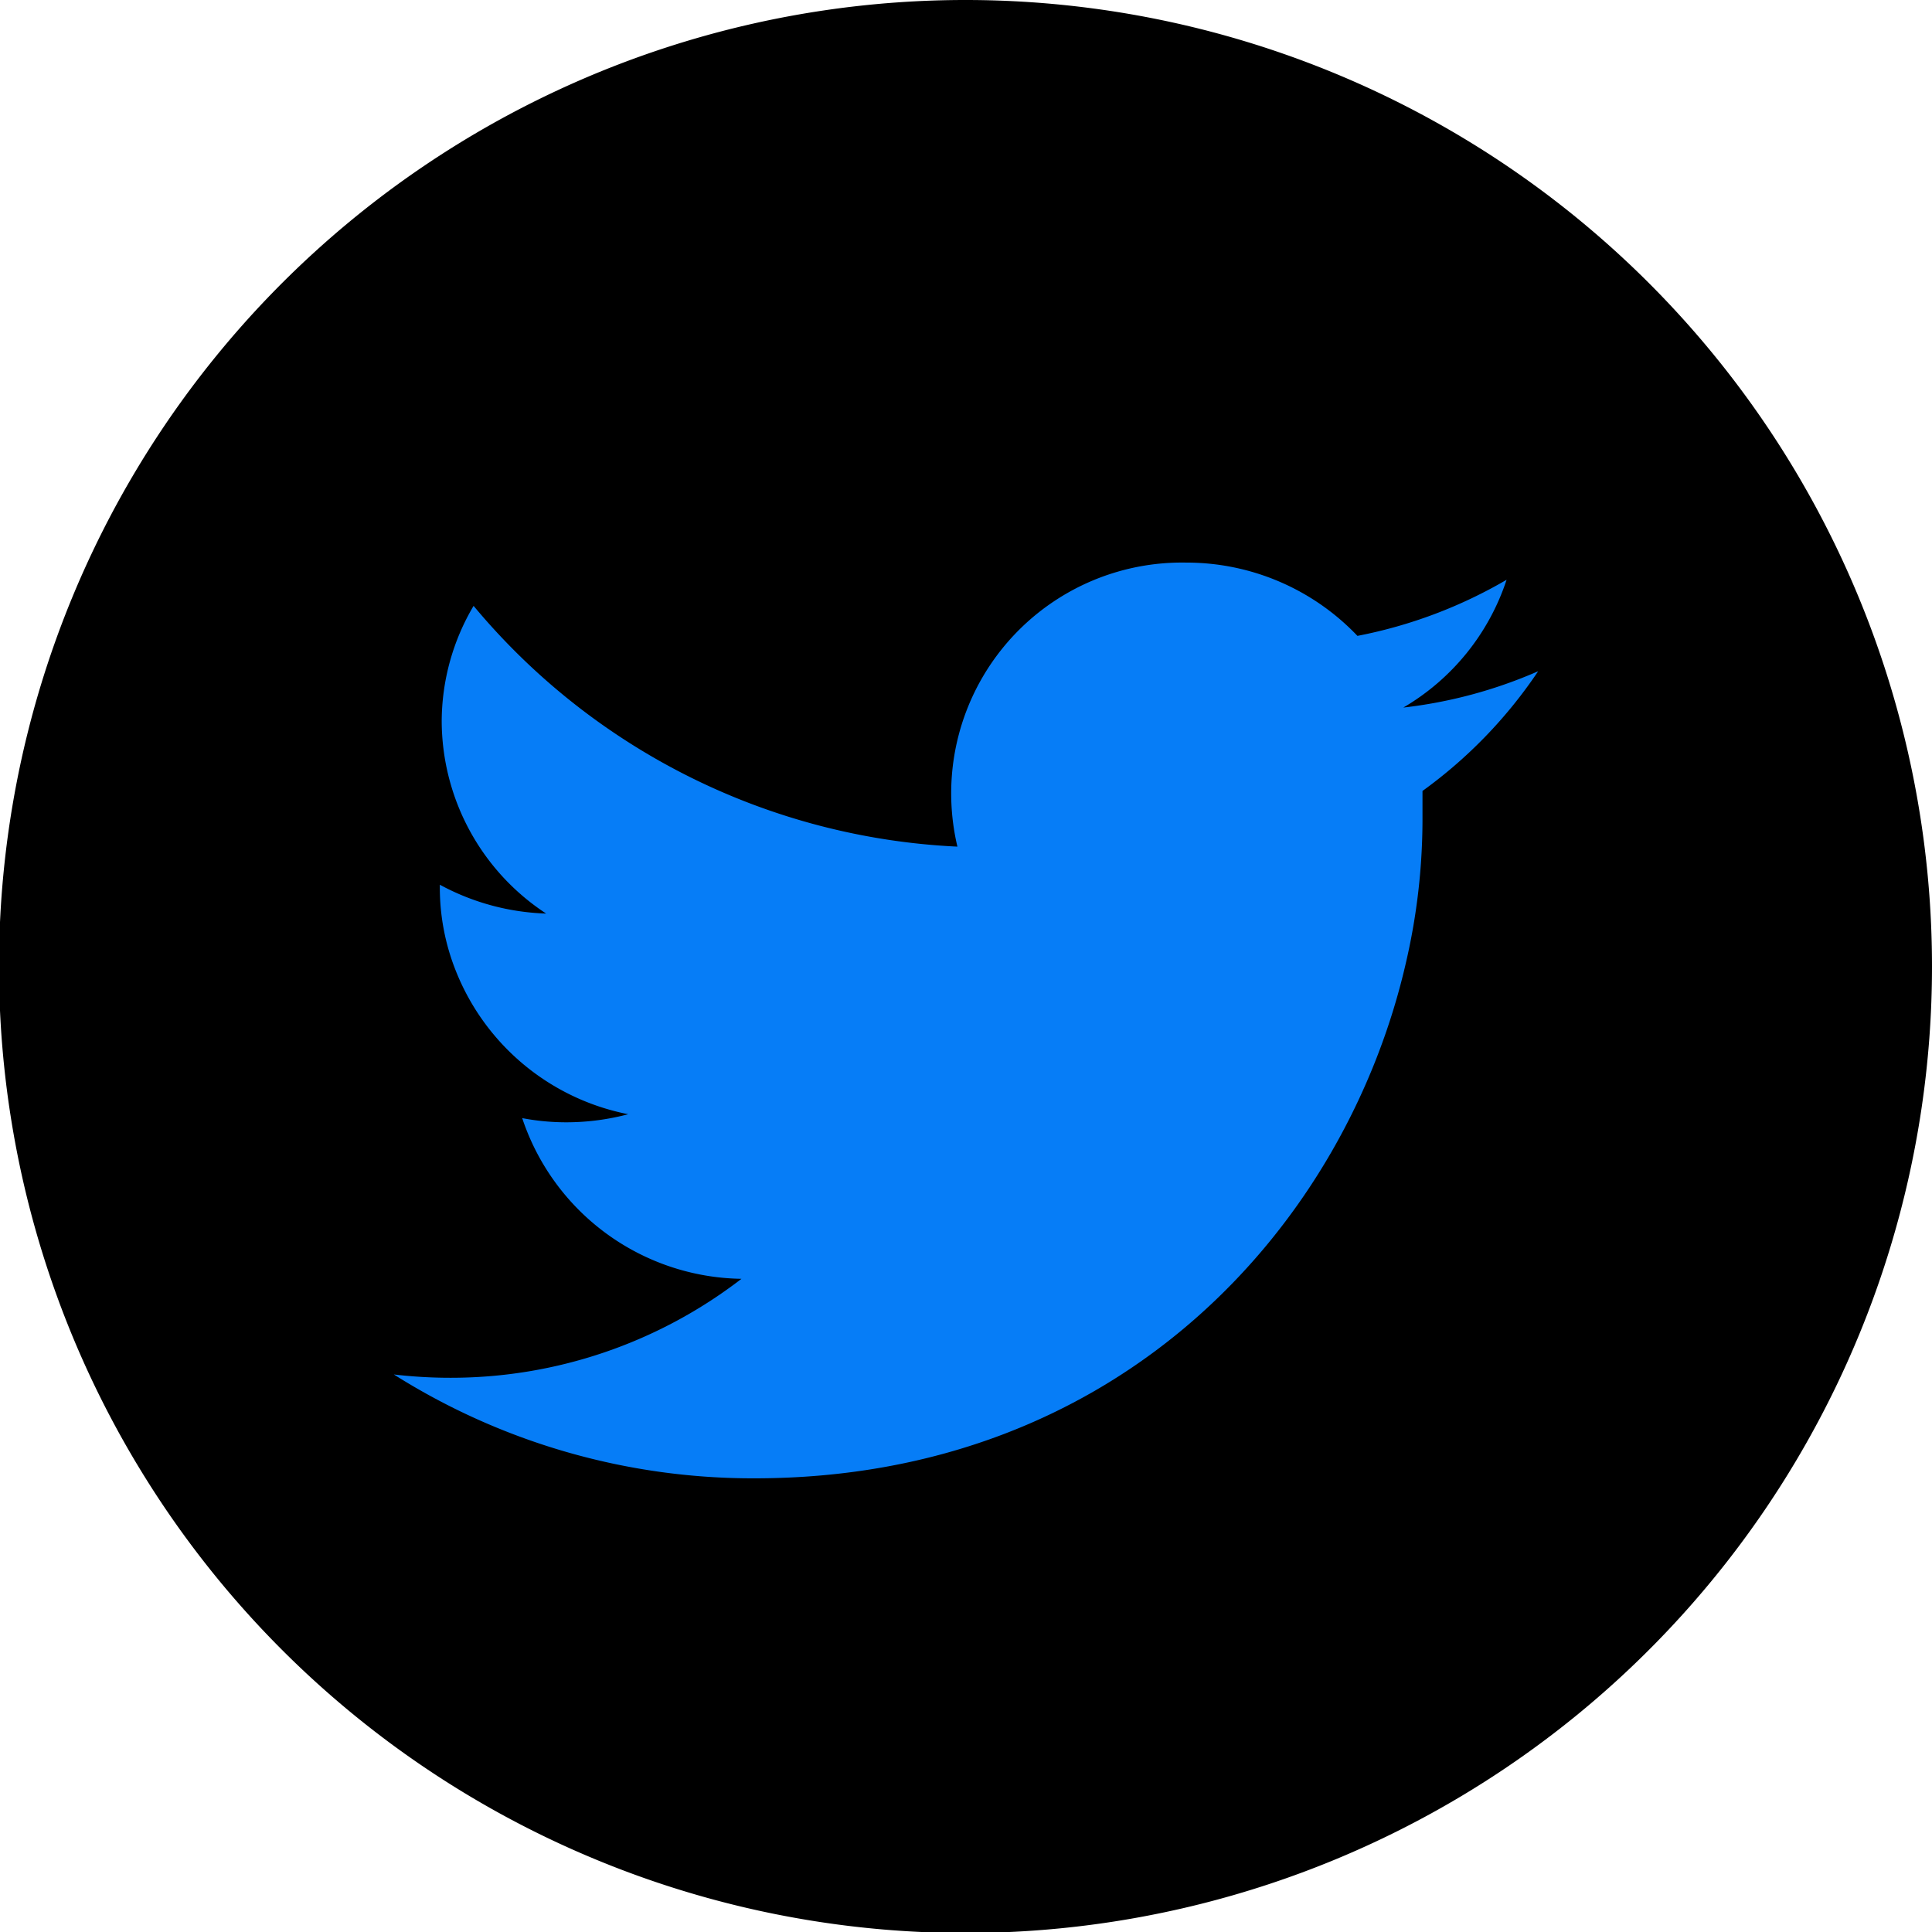
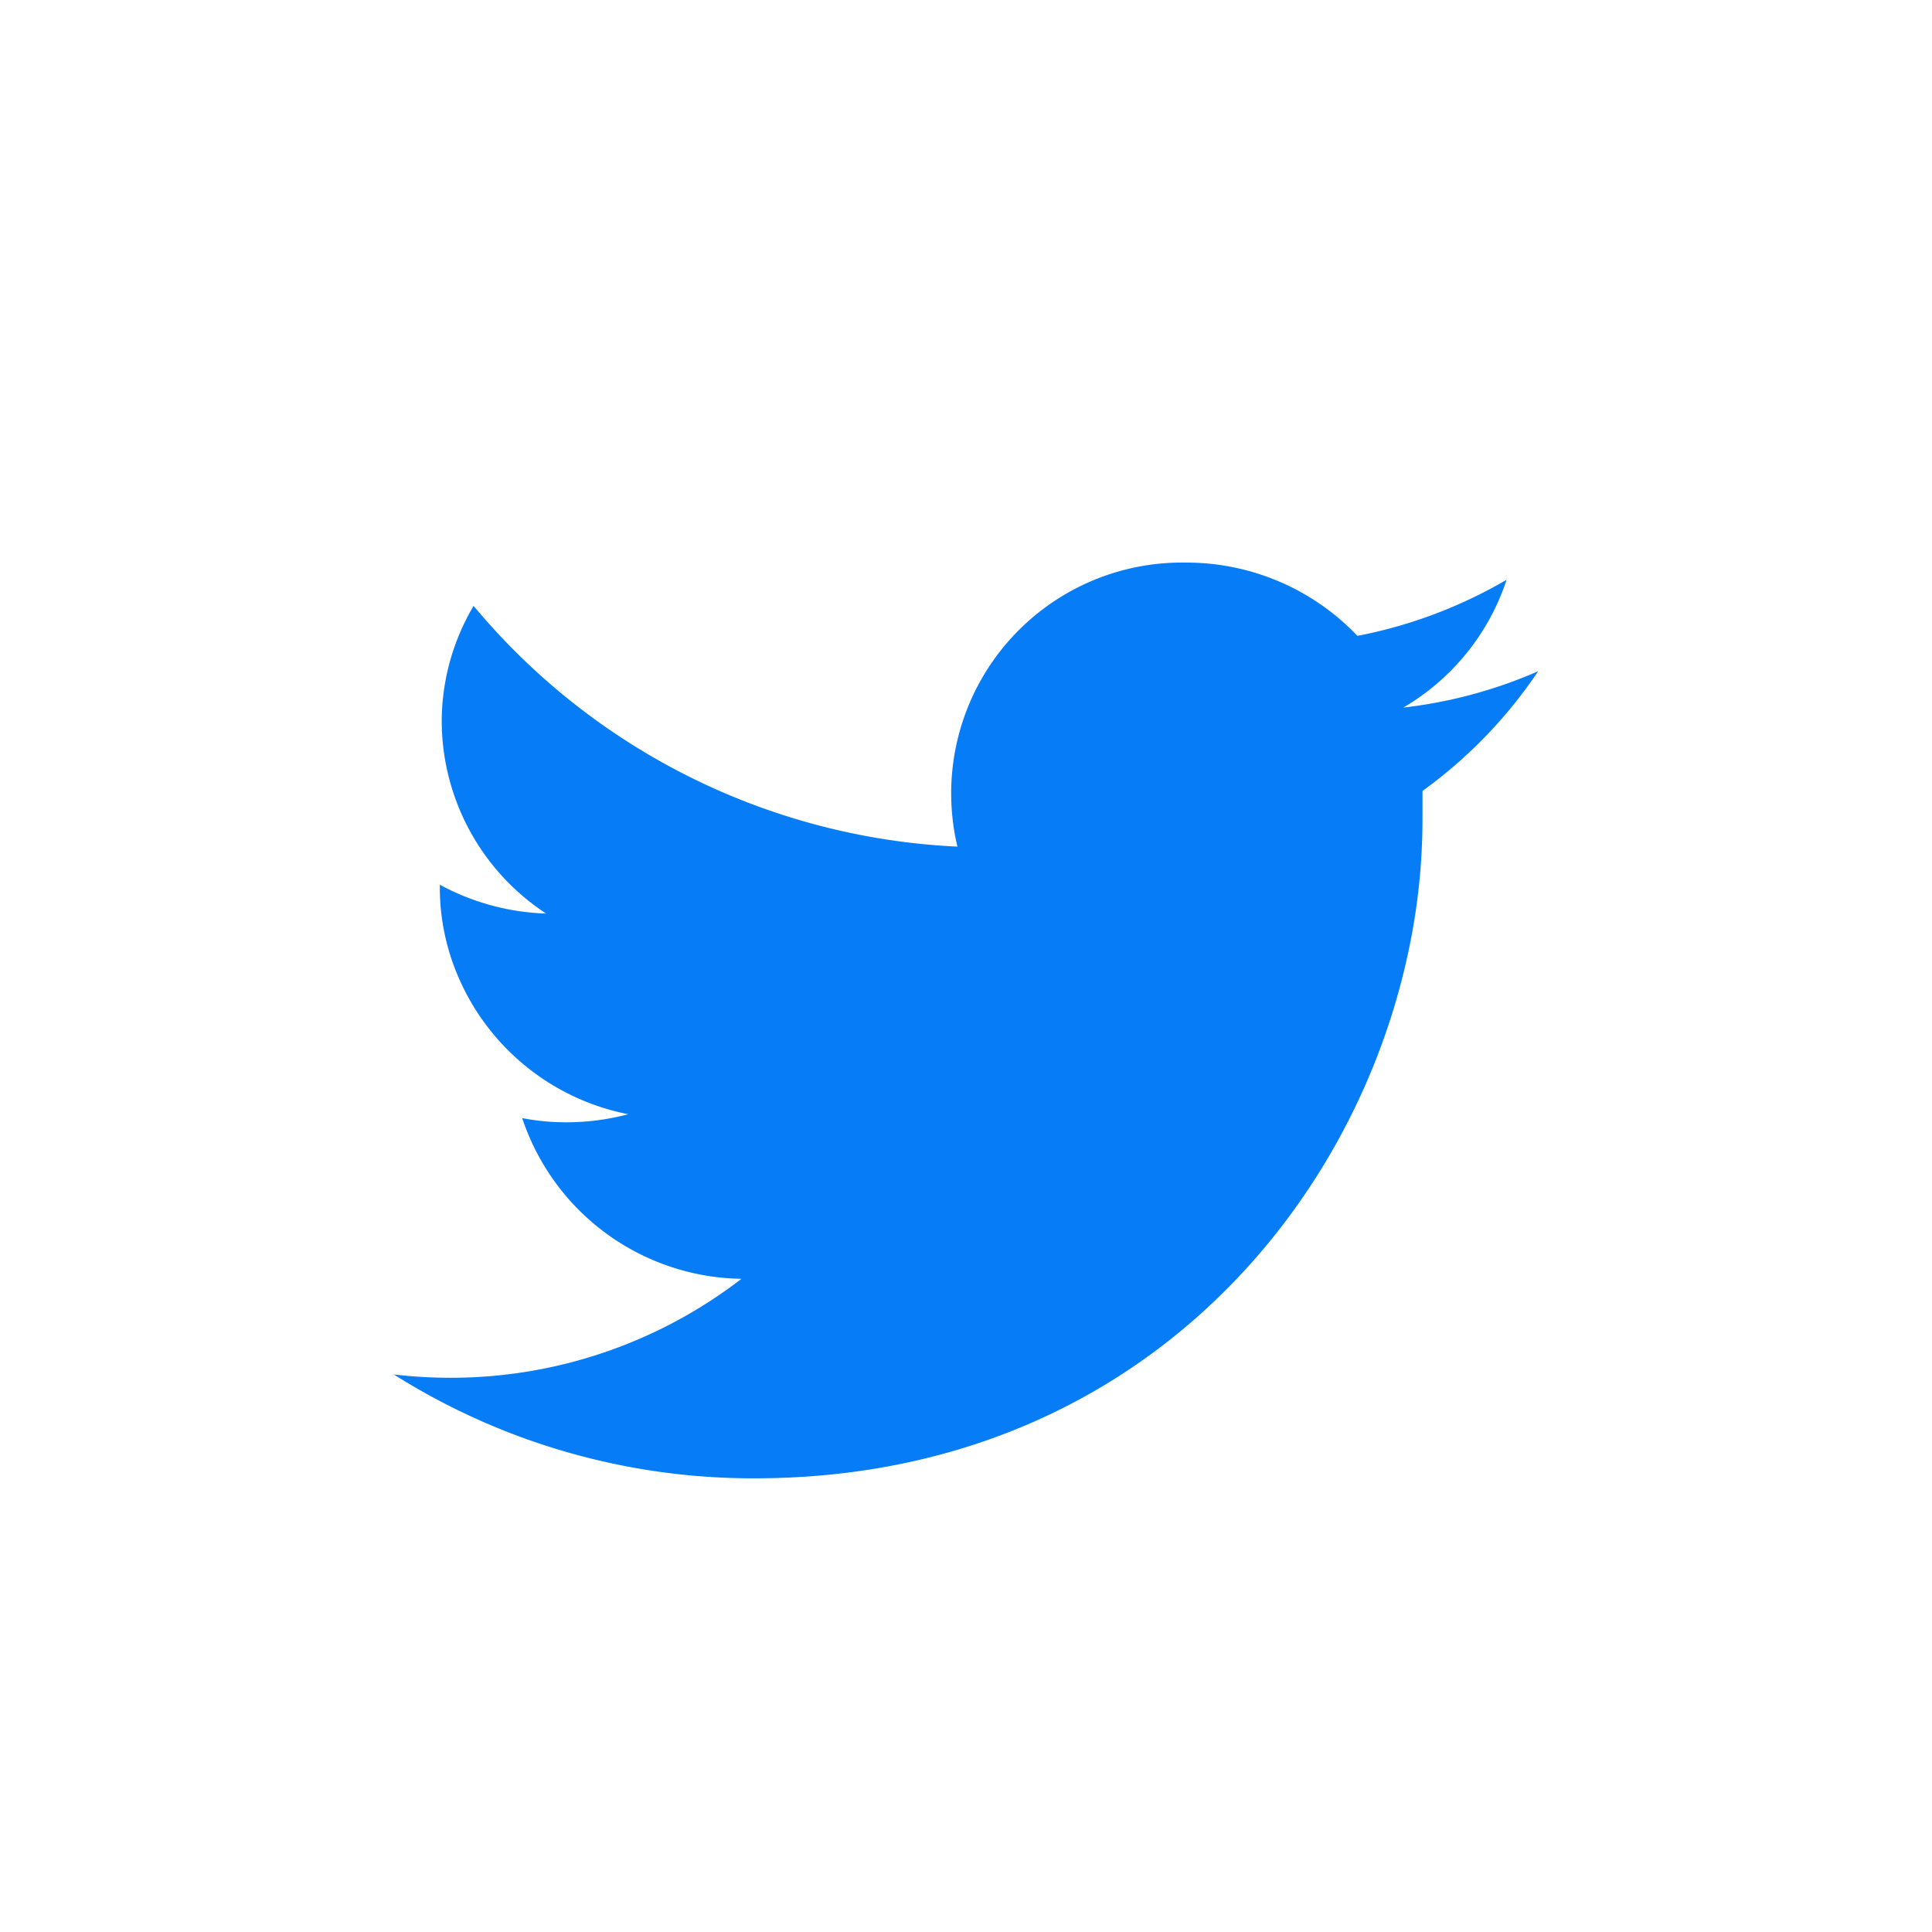
<svg xmlns="http://www.w3.org/2000/svg" width="133.93" height="133.93" viewBox="0 0 133.93 133.93">
  <title>twitter-blue</title>
  <g id="Layer_2" data-name="Layer 2">
    <g id="Layer_1-2" data-name="Layer 1">
-       <path d="M133.93,67A67,67,0,1,1,67,0,67,67,0,0,1,133.93,67Z" />
      <path d="M106.63,46.53a32.47,32.47,0,0,1-9.35,2.52,16.09,16.09,0,0,0,7.16-8.86A32.8,32.8,0,0,1,94.1,44.08,16.35,16.35,0,0,0,82.23,39,16,16,0,0,0,66.37,58.69,46.47,46.47,0,0,1,32.83,42,15.79,15.79,0,0,0,30.62,50a16,16,0,0,0,7.24,13.33,16.53,16.53,0,0,1-7.37-2v.2a15.56,15.56,0,0,0,1.12,5.8,16.22,16.22,0,0,0,11.94,9.91,16.82,16.82,0,0,1-4.29.56,16.2,16.2,0,0,1-3.06-.29A16.27,16.27,0,0,0,51.4,88.65a33,33,0,0,1-20.21,6.86,33.31,33.31,0,0,1-3.89-.23,46.61,46.61,0,0,0,25,7.2c25.44,0,41.08-17.63,45.2-35.91a44,44,0,0,0,1.11-9.67c0-.69,0-1.39,0-2.07A32.68,32.68,0,0,0,106.63,46.53Z" fill="#067df7" />
    </g>
  </g>
</svg>